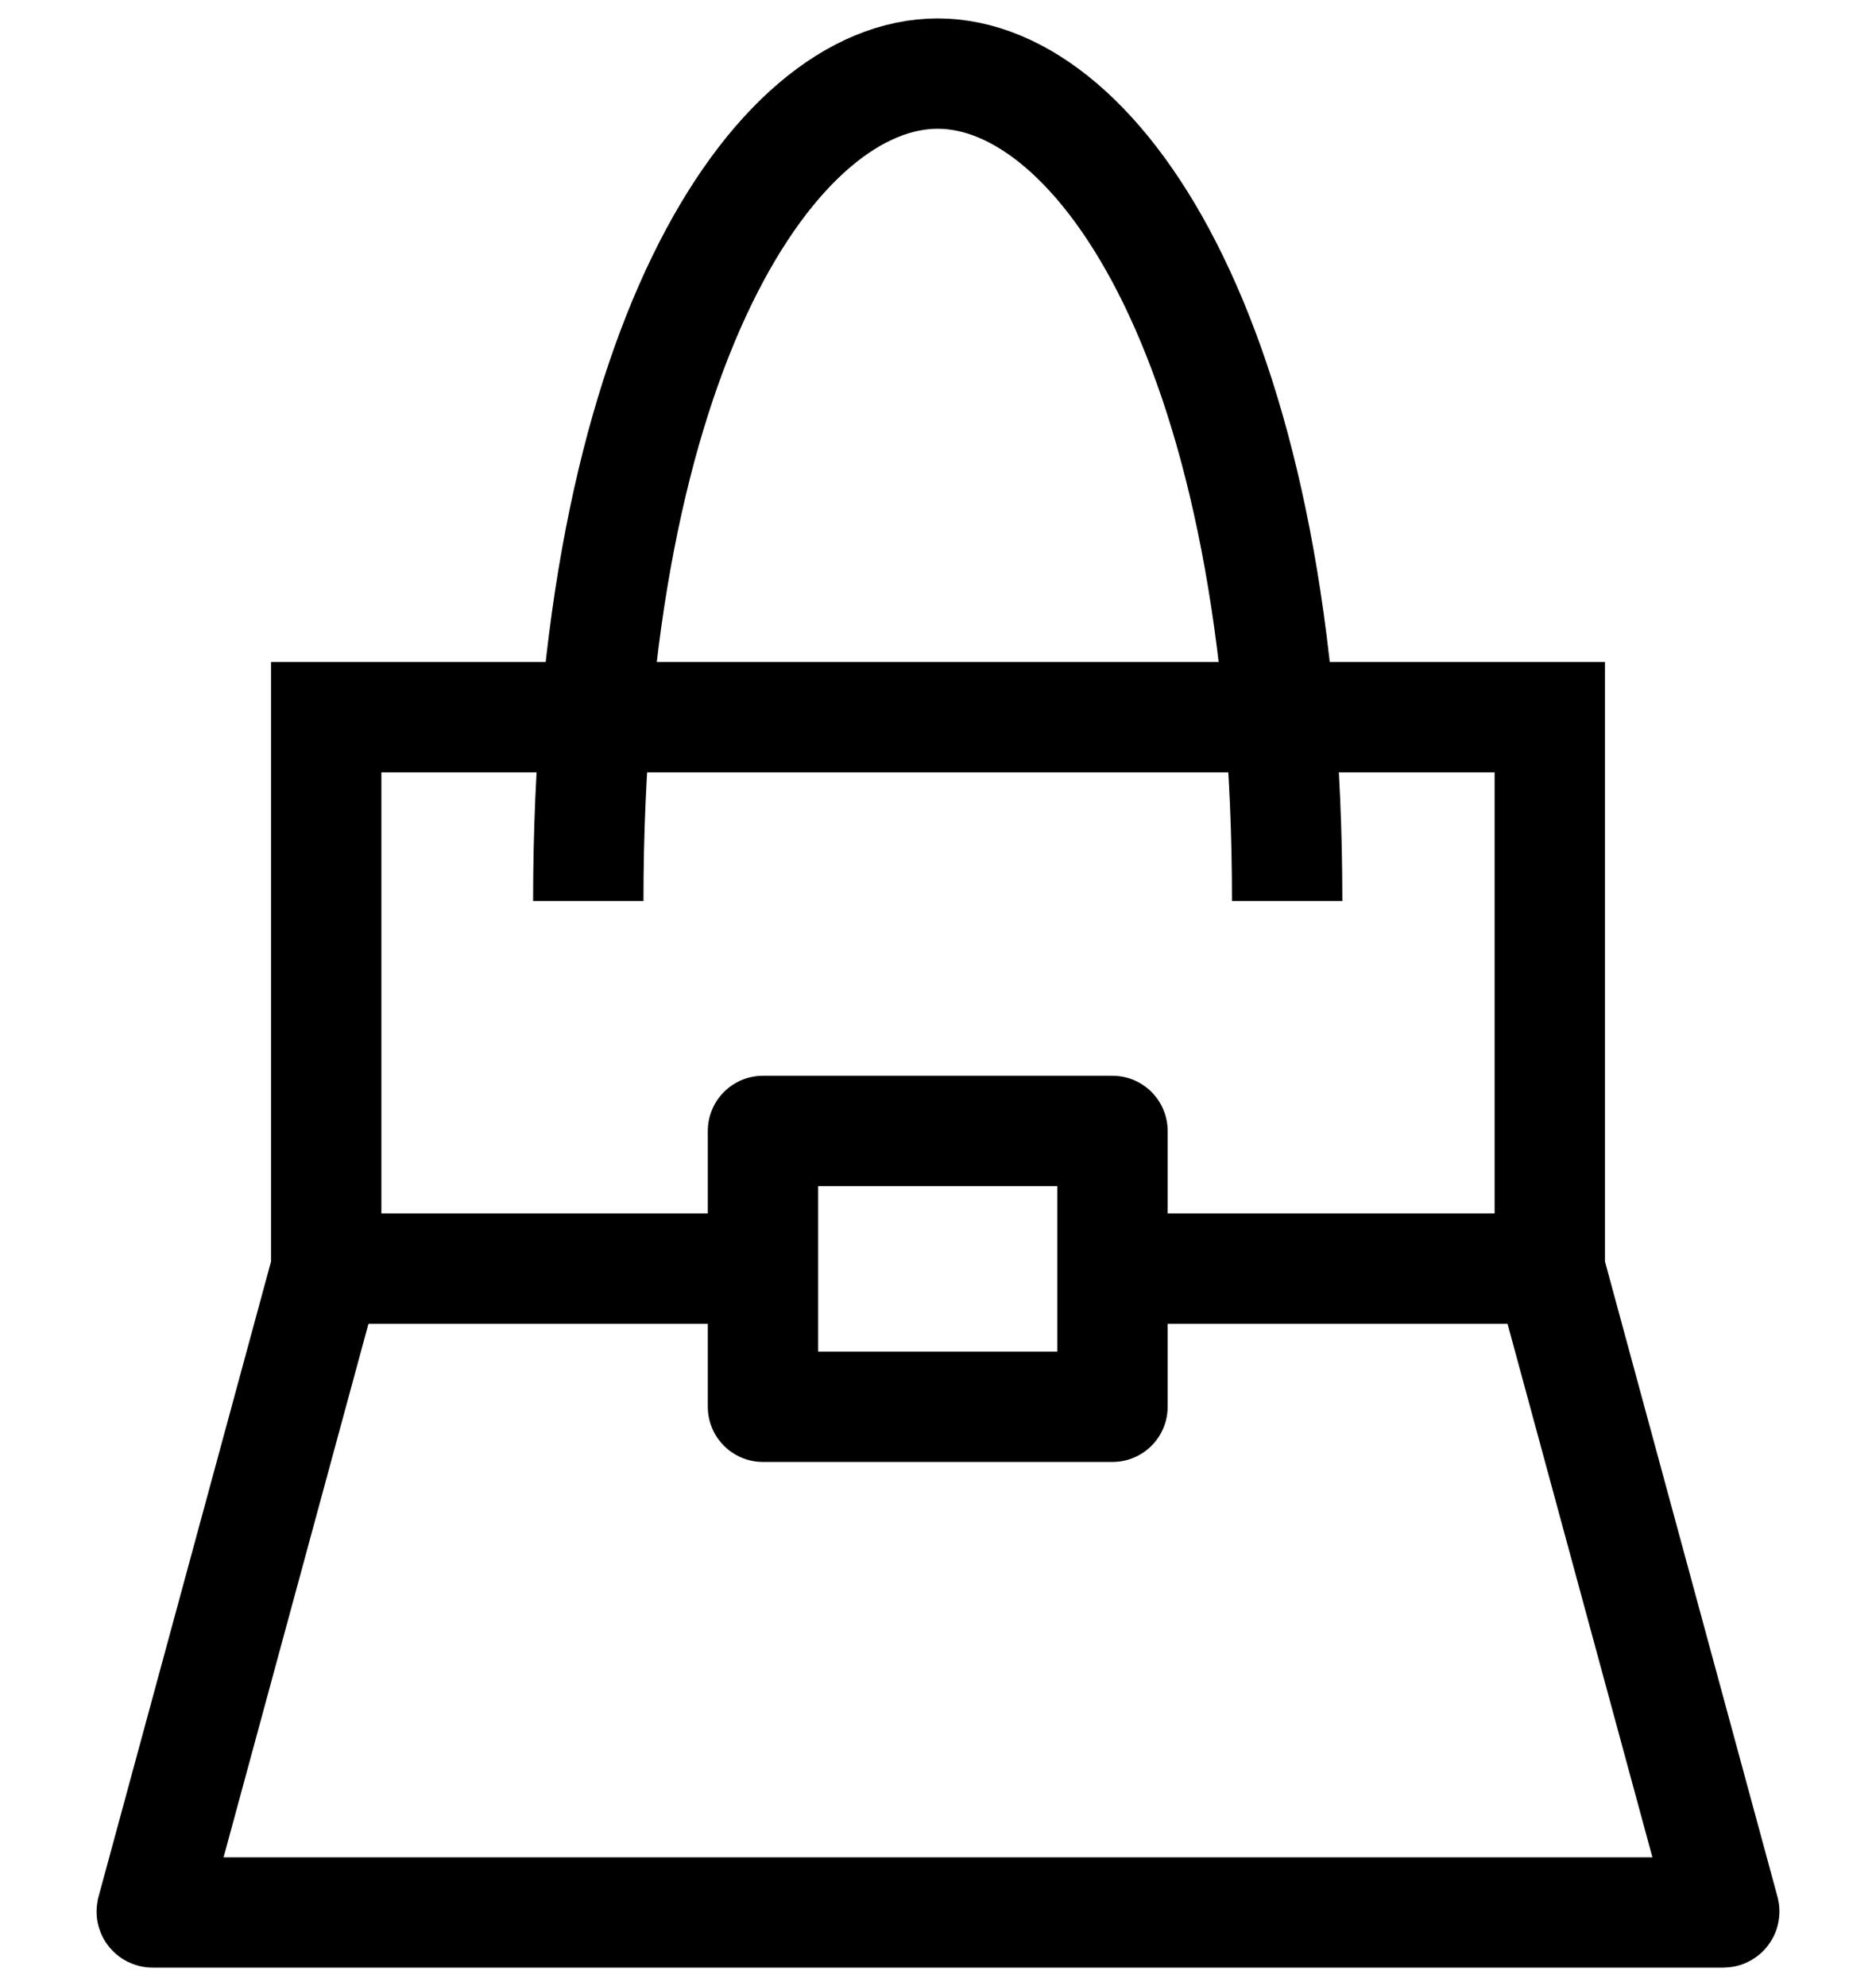
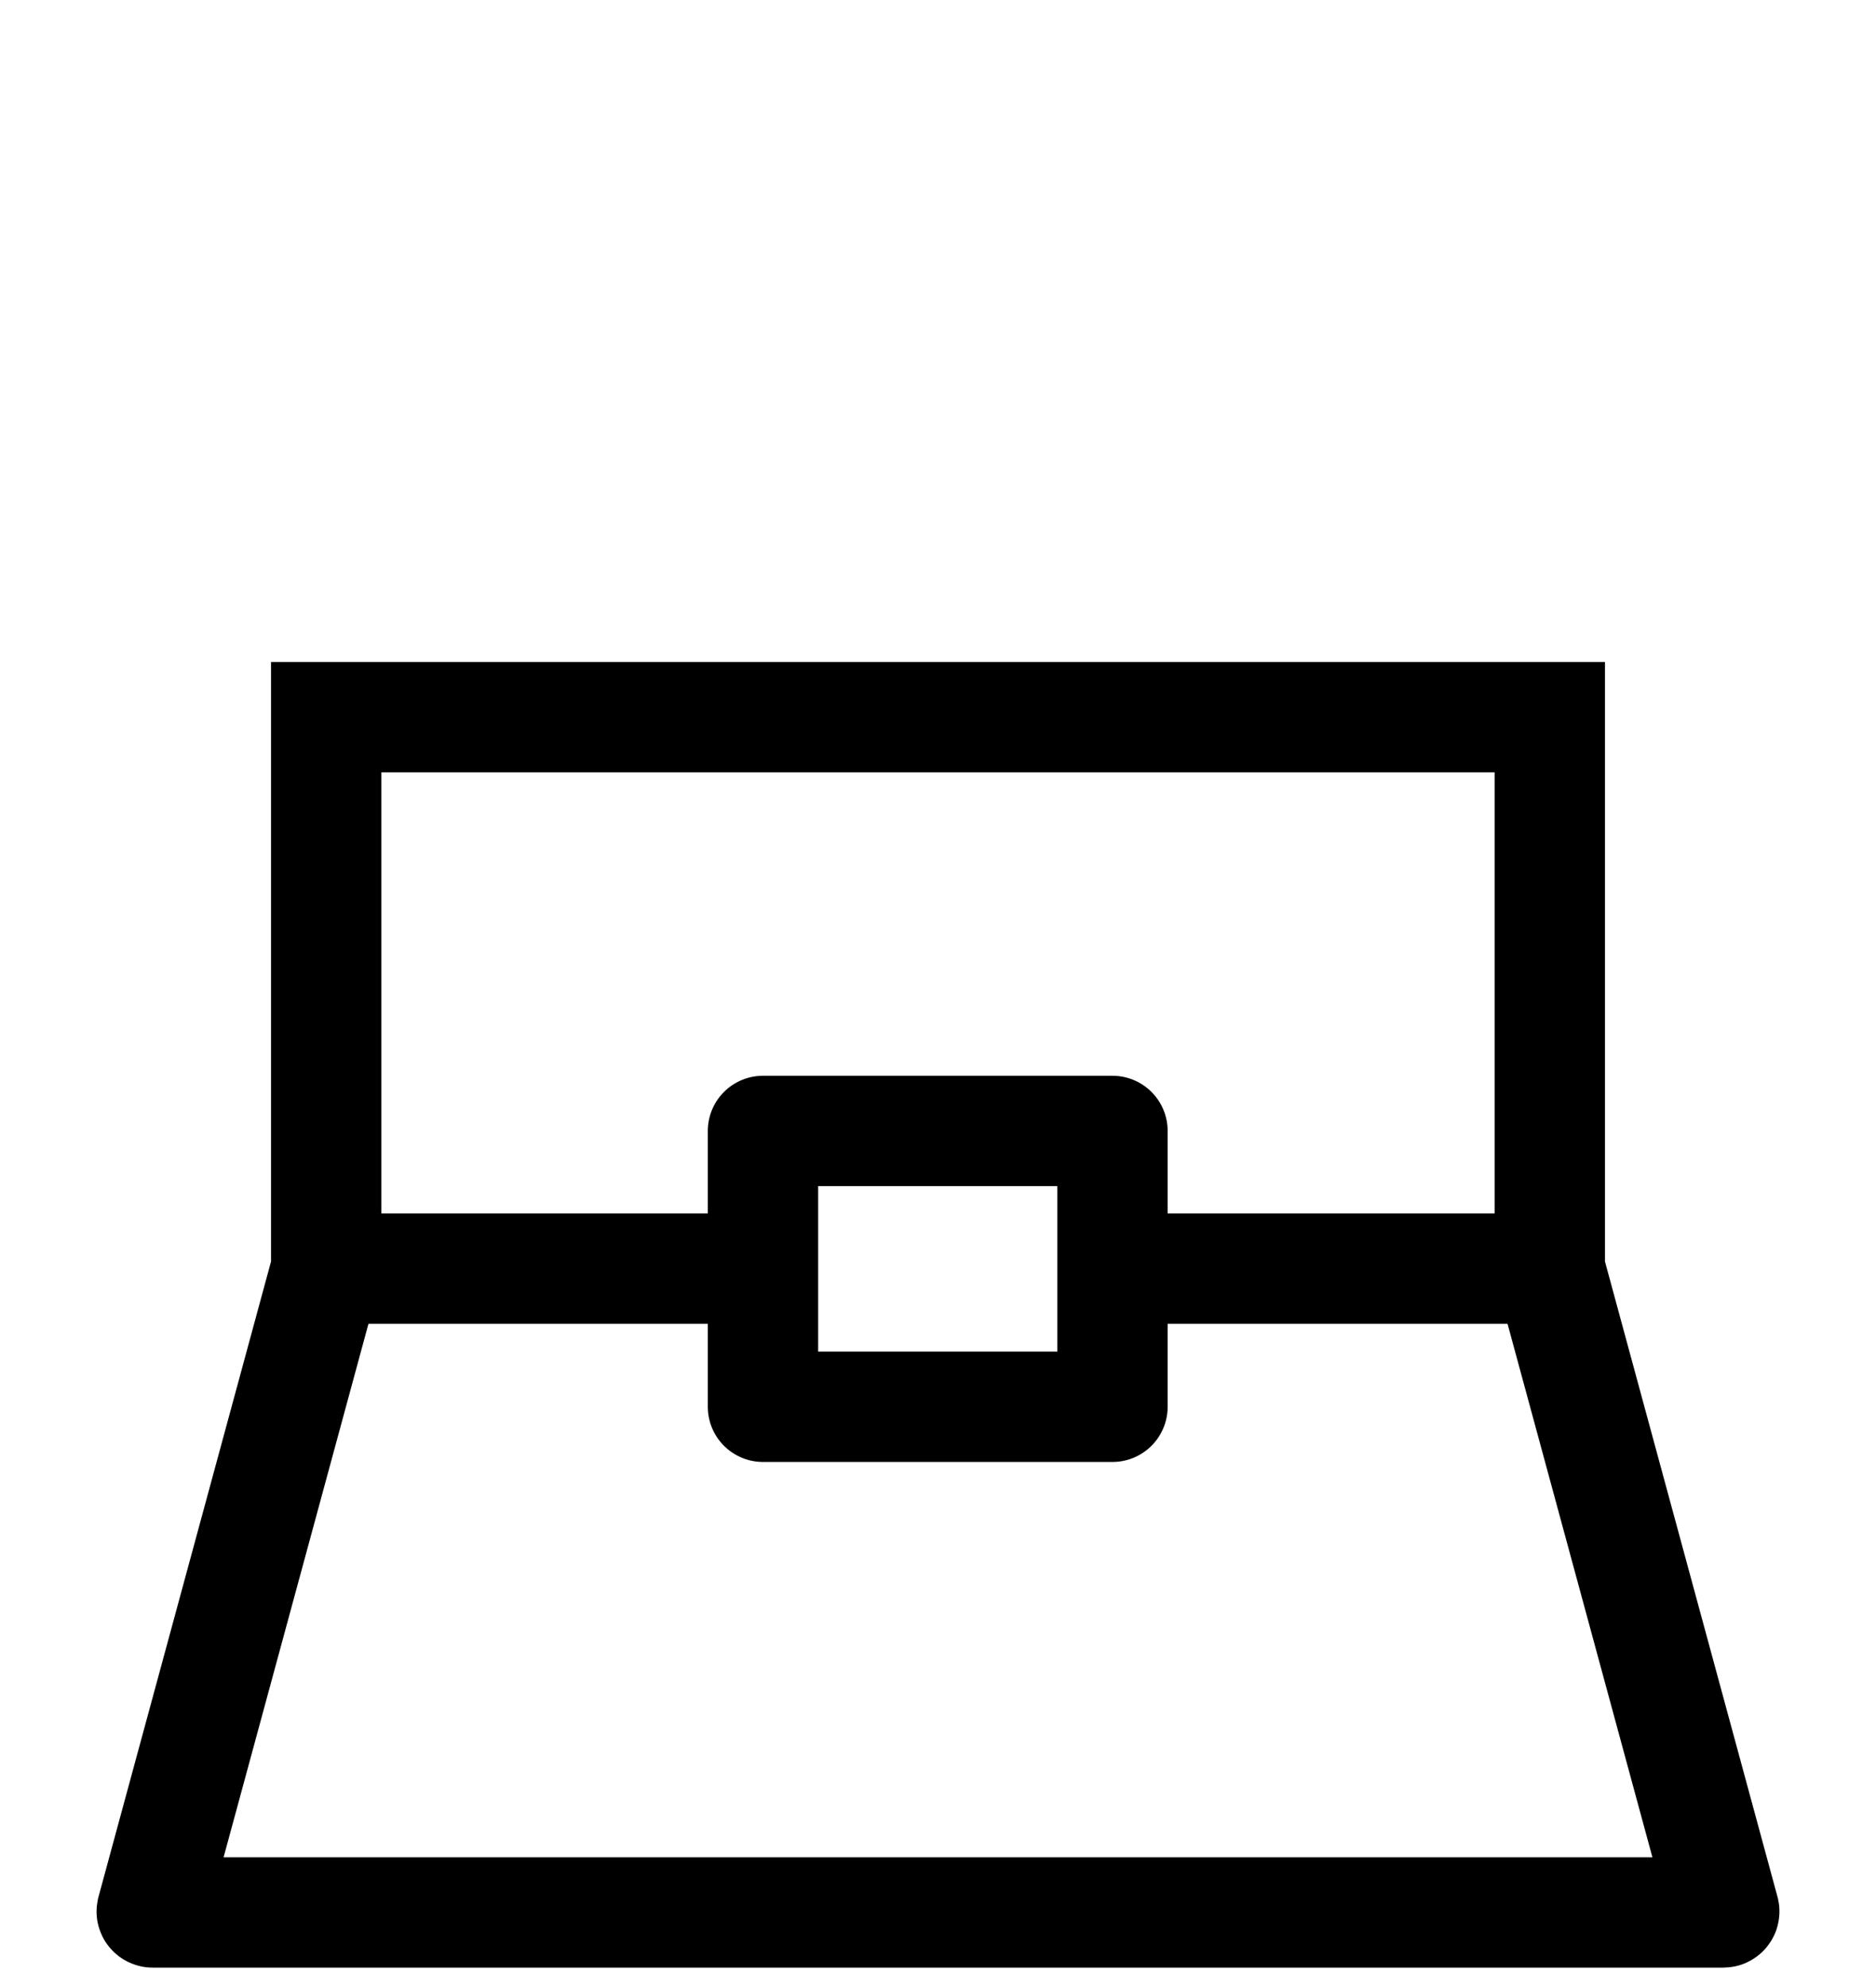
<svg xmlns="http://www.w3.org/2000/svg" width="17" height="18" viewBox="0 0 17 18" fill="none">
-   <path d="M11.664 8.167C11.664 3.167 9.974 0.667 8.497 0.667C7.02 0.667 5.331 3.167 5.331 8.167" stroke="black" />
  <path d="M10.081 10.25H6.914V12.75H10.081V10.25Z" stroke="black" stroke-linecap="round" stroke-linejoin="round" />
  <path d="M2.956 6.5H14.044V11.5L15.625 17.323C15.626 17.328 15.622 17.333 15.617 17.333H1.383C1.378 17.333 1.374 17.328 1.375 17.323L2.956 11.5V6.5Z" stroke="black" />
  <path d="M14.073 11.498H10.077M6.926 11.498H2.966" stroke="black" />
</svg>